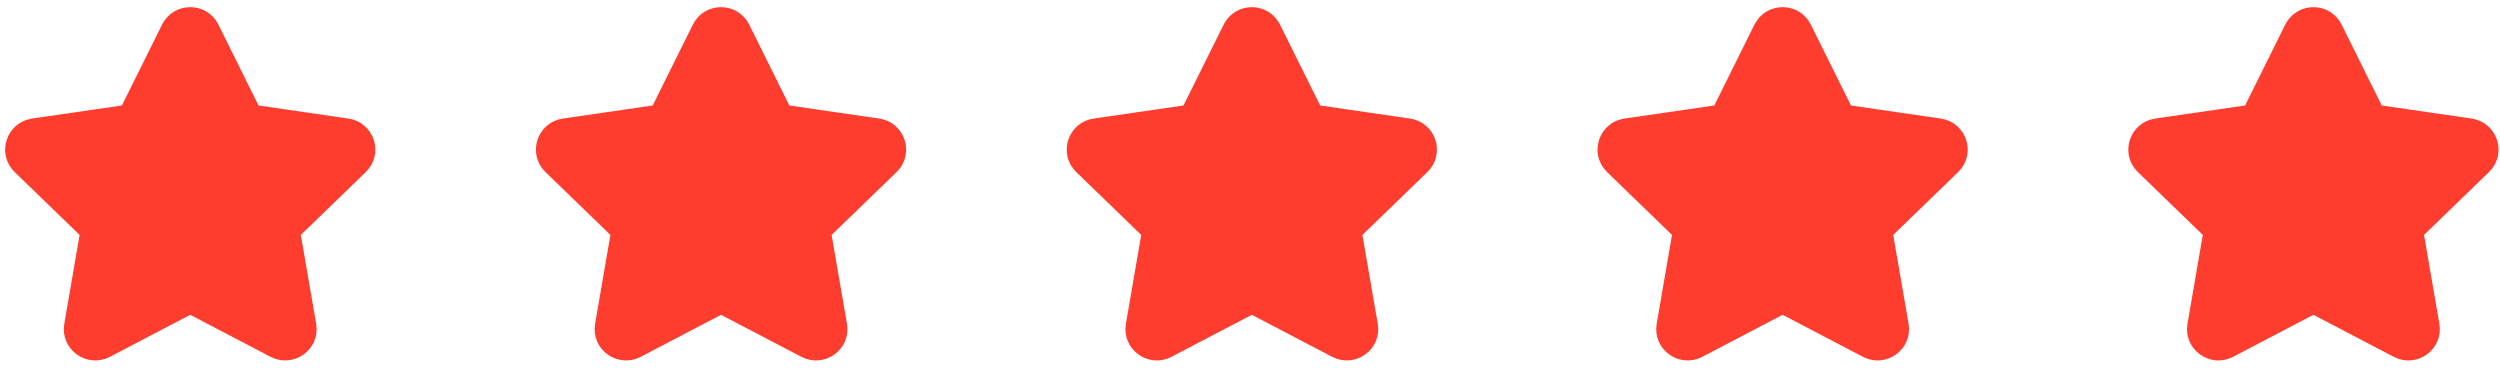
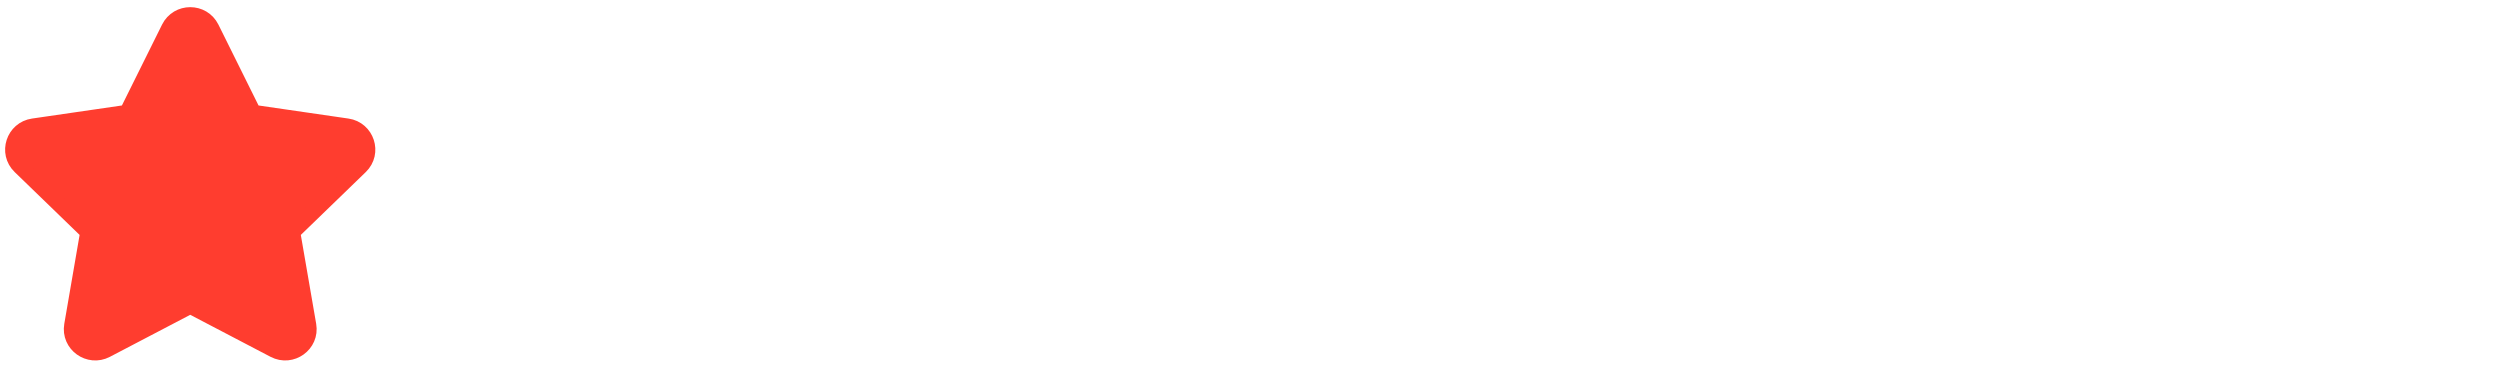
<svg xmlns="http://www.w3.org/2000/svg" width="118" height="18" viewBox="0 0 118 18" fill="none">
  <path d="M7.989 1.329C8.395 0.513 9.563 0.513 9.969 1.329L11.952 5.325L16.392 5.971C17.294 6.102 17.66 7.211 17.001 7.849L13.791 10.956L14.55 15.347C14.706 16.25 13.754 16.928 12.948 16.507L8.979 14.431L5.01 16.507C4.204 16.928 3.252 16.25 3.408 15.347L4.165 10.955L0.956 7.849C0.297 7.211 0.664 6.102 1.566 5.971L6.005 5.325L7.989 1.329Z" fill="#FF3D2F" stroke="#FF3D2F" stroke-width="0.758" stroke-linecap="round" stroke-linejoin="round" />
-   <path d="M33.043 1.329C33.448 0.513 34.617 0.513 35.023 1.329L37.006 5.325L41.445 5.971C42.348 6.102 42.713 7.211 42.055 7.849L38.845 10.956L39.603 15.347C39.759 16.25 38.808 16.928 38.002 16.507L34.032 14.431L30.064 16.507C29.258 16.928 28.306 16.25 28.462 15.347L29.219 10.955L26.01 7.849C25.351 7.211 25.717 6.102 26.62 5.971L31.059 5.325L33.043 1.329Z" fill="#FF3D2F" stroke="#FF3D2F" stroke-width="0.758" stroke-linecap="round" stroke-linejoin="round" />
-   <path d="M58.097 1.329C58.502 0.513 59.671 0.513 60.076 1.329L62.06 5.325L66.499 5.971C67.402 6.102 67.767 7.211 67.108 7.849L63.898 10.956L64.657 15.347C64.813 16.25 63.861 16.928 63.056 16.507L59.086 14.431L55.117 16.507C54.311 16.928 53.36 16.25 53.516 15.347L54.273 10.955L51.063 7.849C50.405 7.211 50.771 6.102 51.674 5.971L56.112 5.325L58.097 1.329Z" fill="#FF3D2F" stroke="#FF3D2F" stroke-width="0.758" stroke-linecap="round" stroke-linejoin="round" />
-   <path d="M83.15 1.329C83.556 0.513 84.725 0.513 85.13 1.329L87.113 5.325L91.553 5.971C92.455 6.102 92.821 7.211 92.162 7.849L88.952 10.956L89.711 15.347C89.867 16.25 88.915 16.928 88.109 16.507L84.14 14.431L80.171 16.507C79.365 16.928 78.414 16.25 78.569 15.347L79.326 10.955L76.117 7.849C75.459 7.211 75.825 6.102 76.728 5.971L81.166 5.325L83.15 1.329Z" fill="#FF3D2F" stroke="#FF3D2F" stroke-width="0.758" stroke-linecap="round" stroke-linejoin="round" />
-   <path d="M108.204 1.329C108.61 0.513 109.778 0.513 110.184 1.329L112.167 5.325L116.606 5.971C117.509 6.102 117.875 7.211 117.216 7.849L114.006 10.956L114.765 15.347C114.92 16.25 113.969 16.928 113.163 16.507L109.193 14.431L105.225 16.507C104.419 16.928 103.467 16.25 103.623 15.347L104.38 10.955L101.171 7.849C100.512 7.211 100.878 6.102 101.781 5.971L106.22 5.325L108.204 1.329Z" fill="#FF3D2F" stroke="#FF3D2F" stroke-width="0.758" stroke-linecap="round" stroke-linejoin="round" />
</svg>